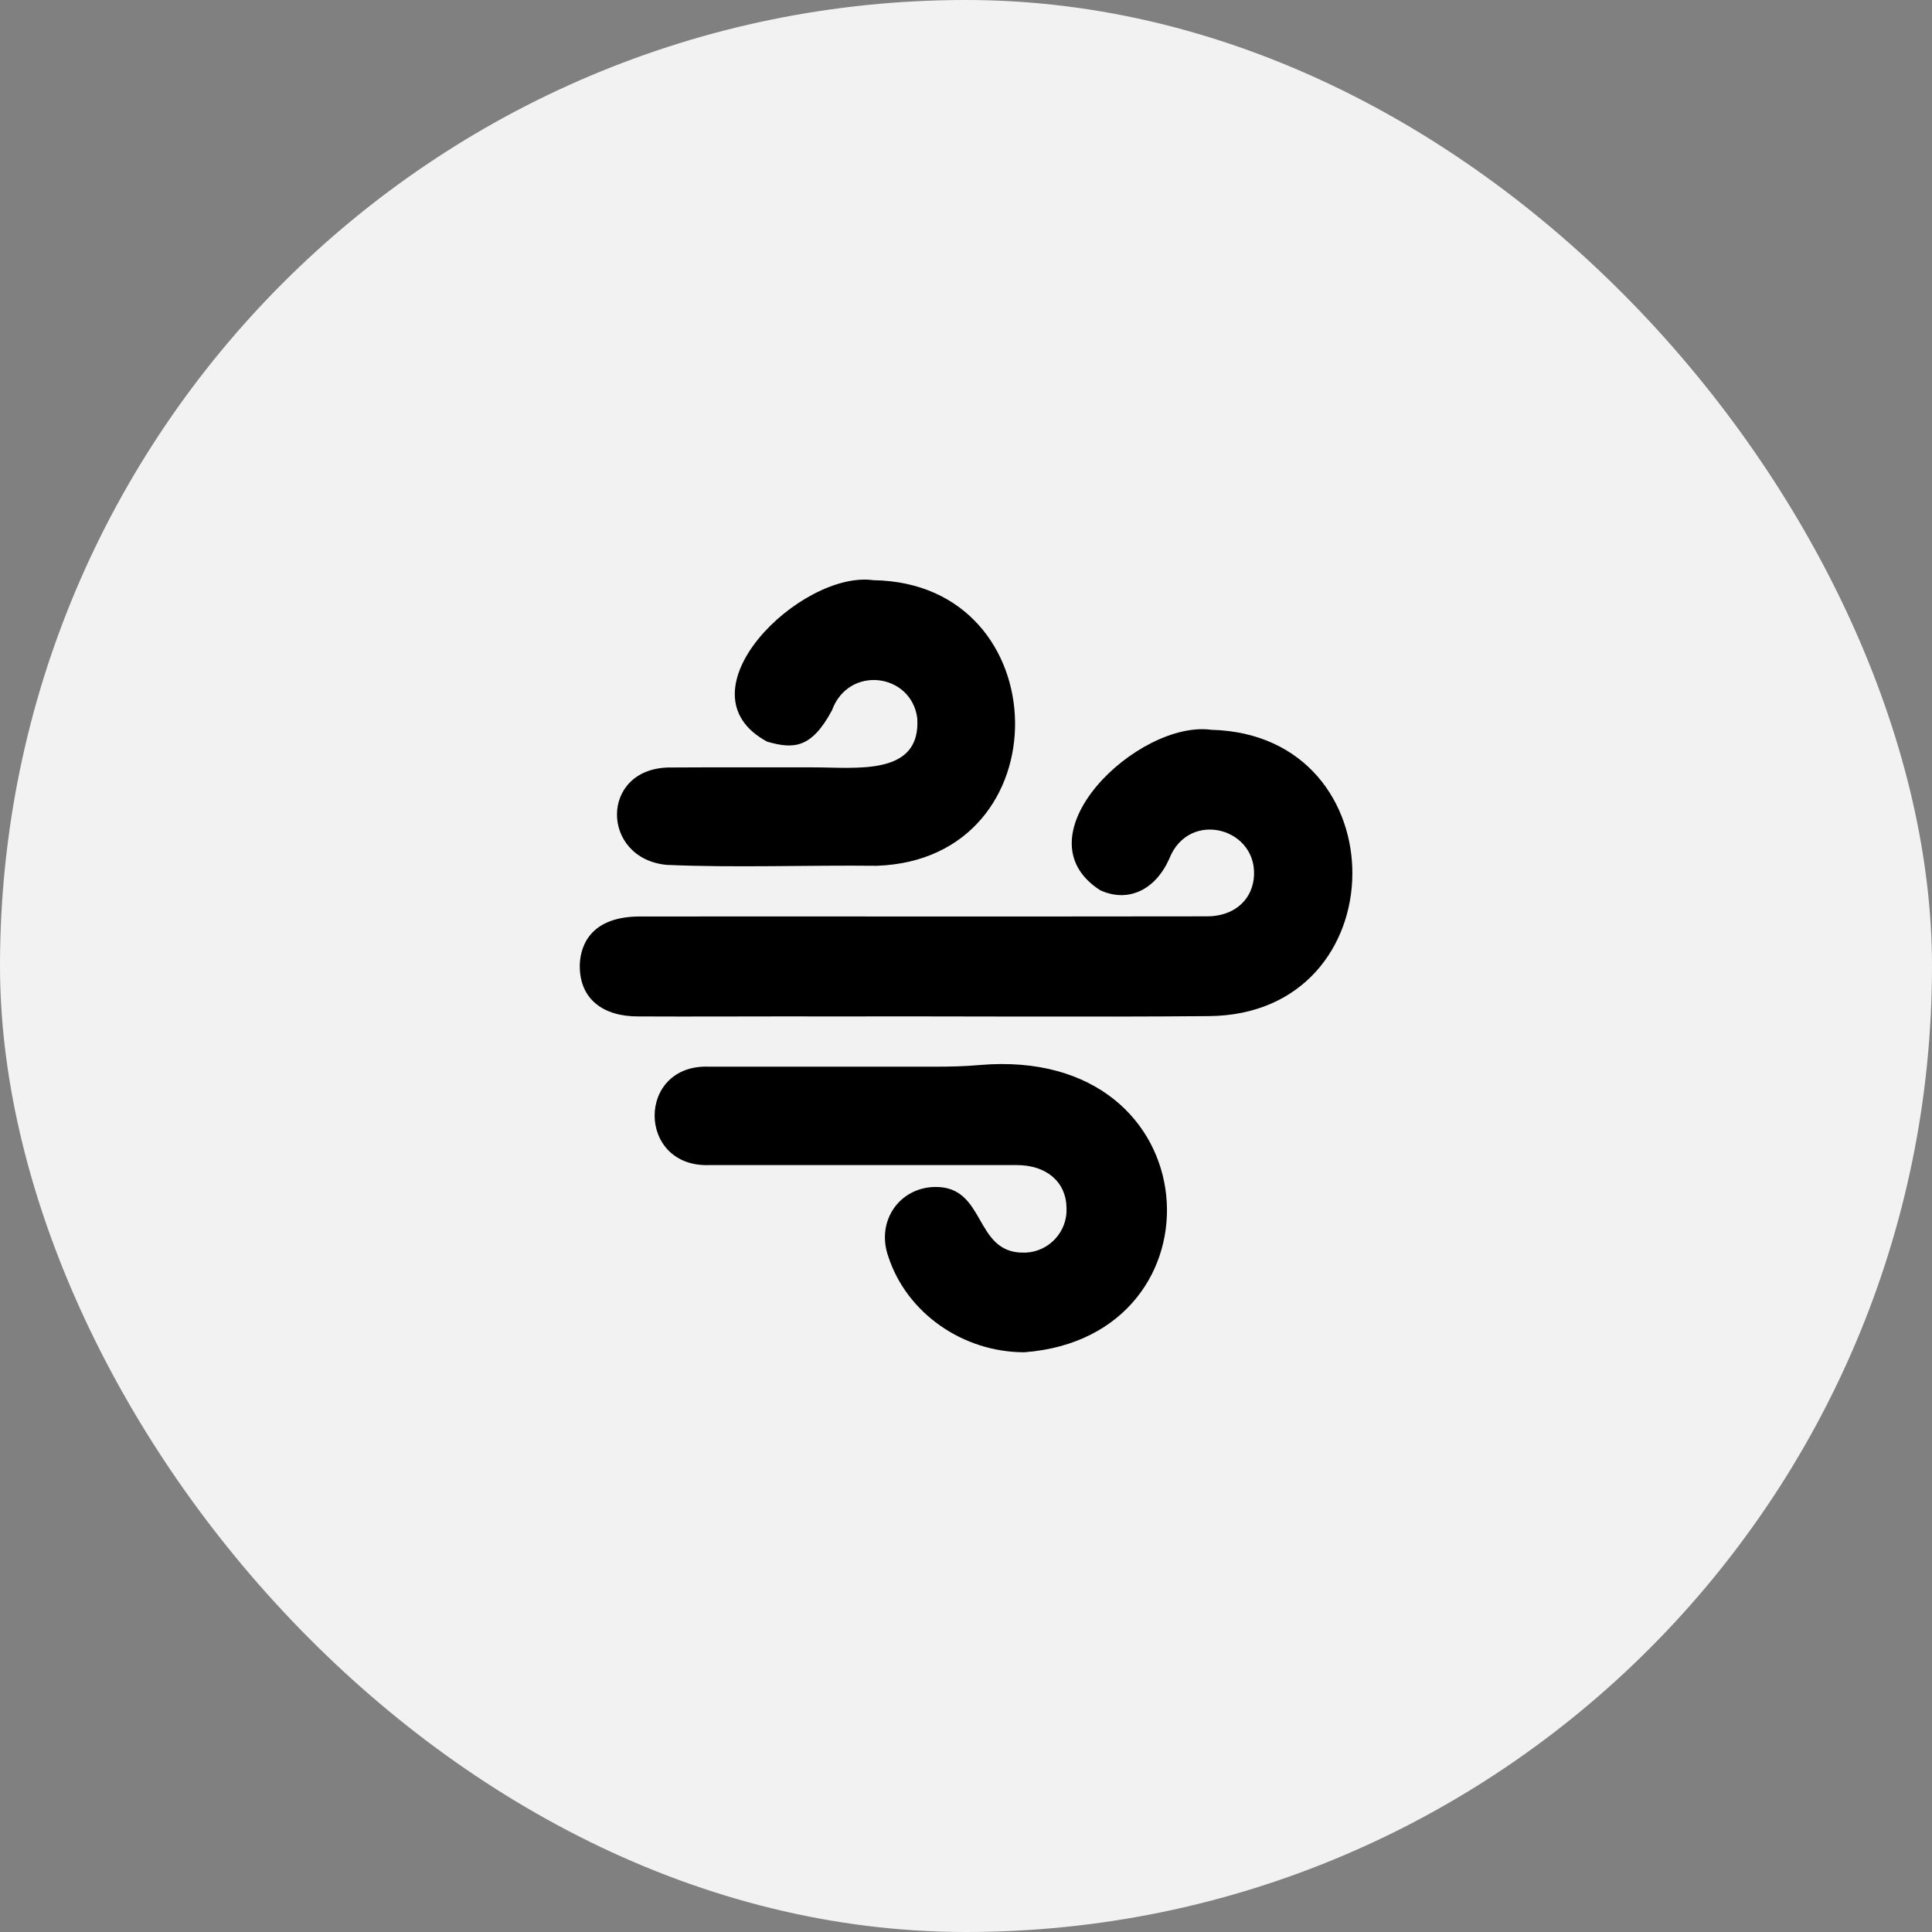
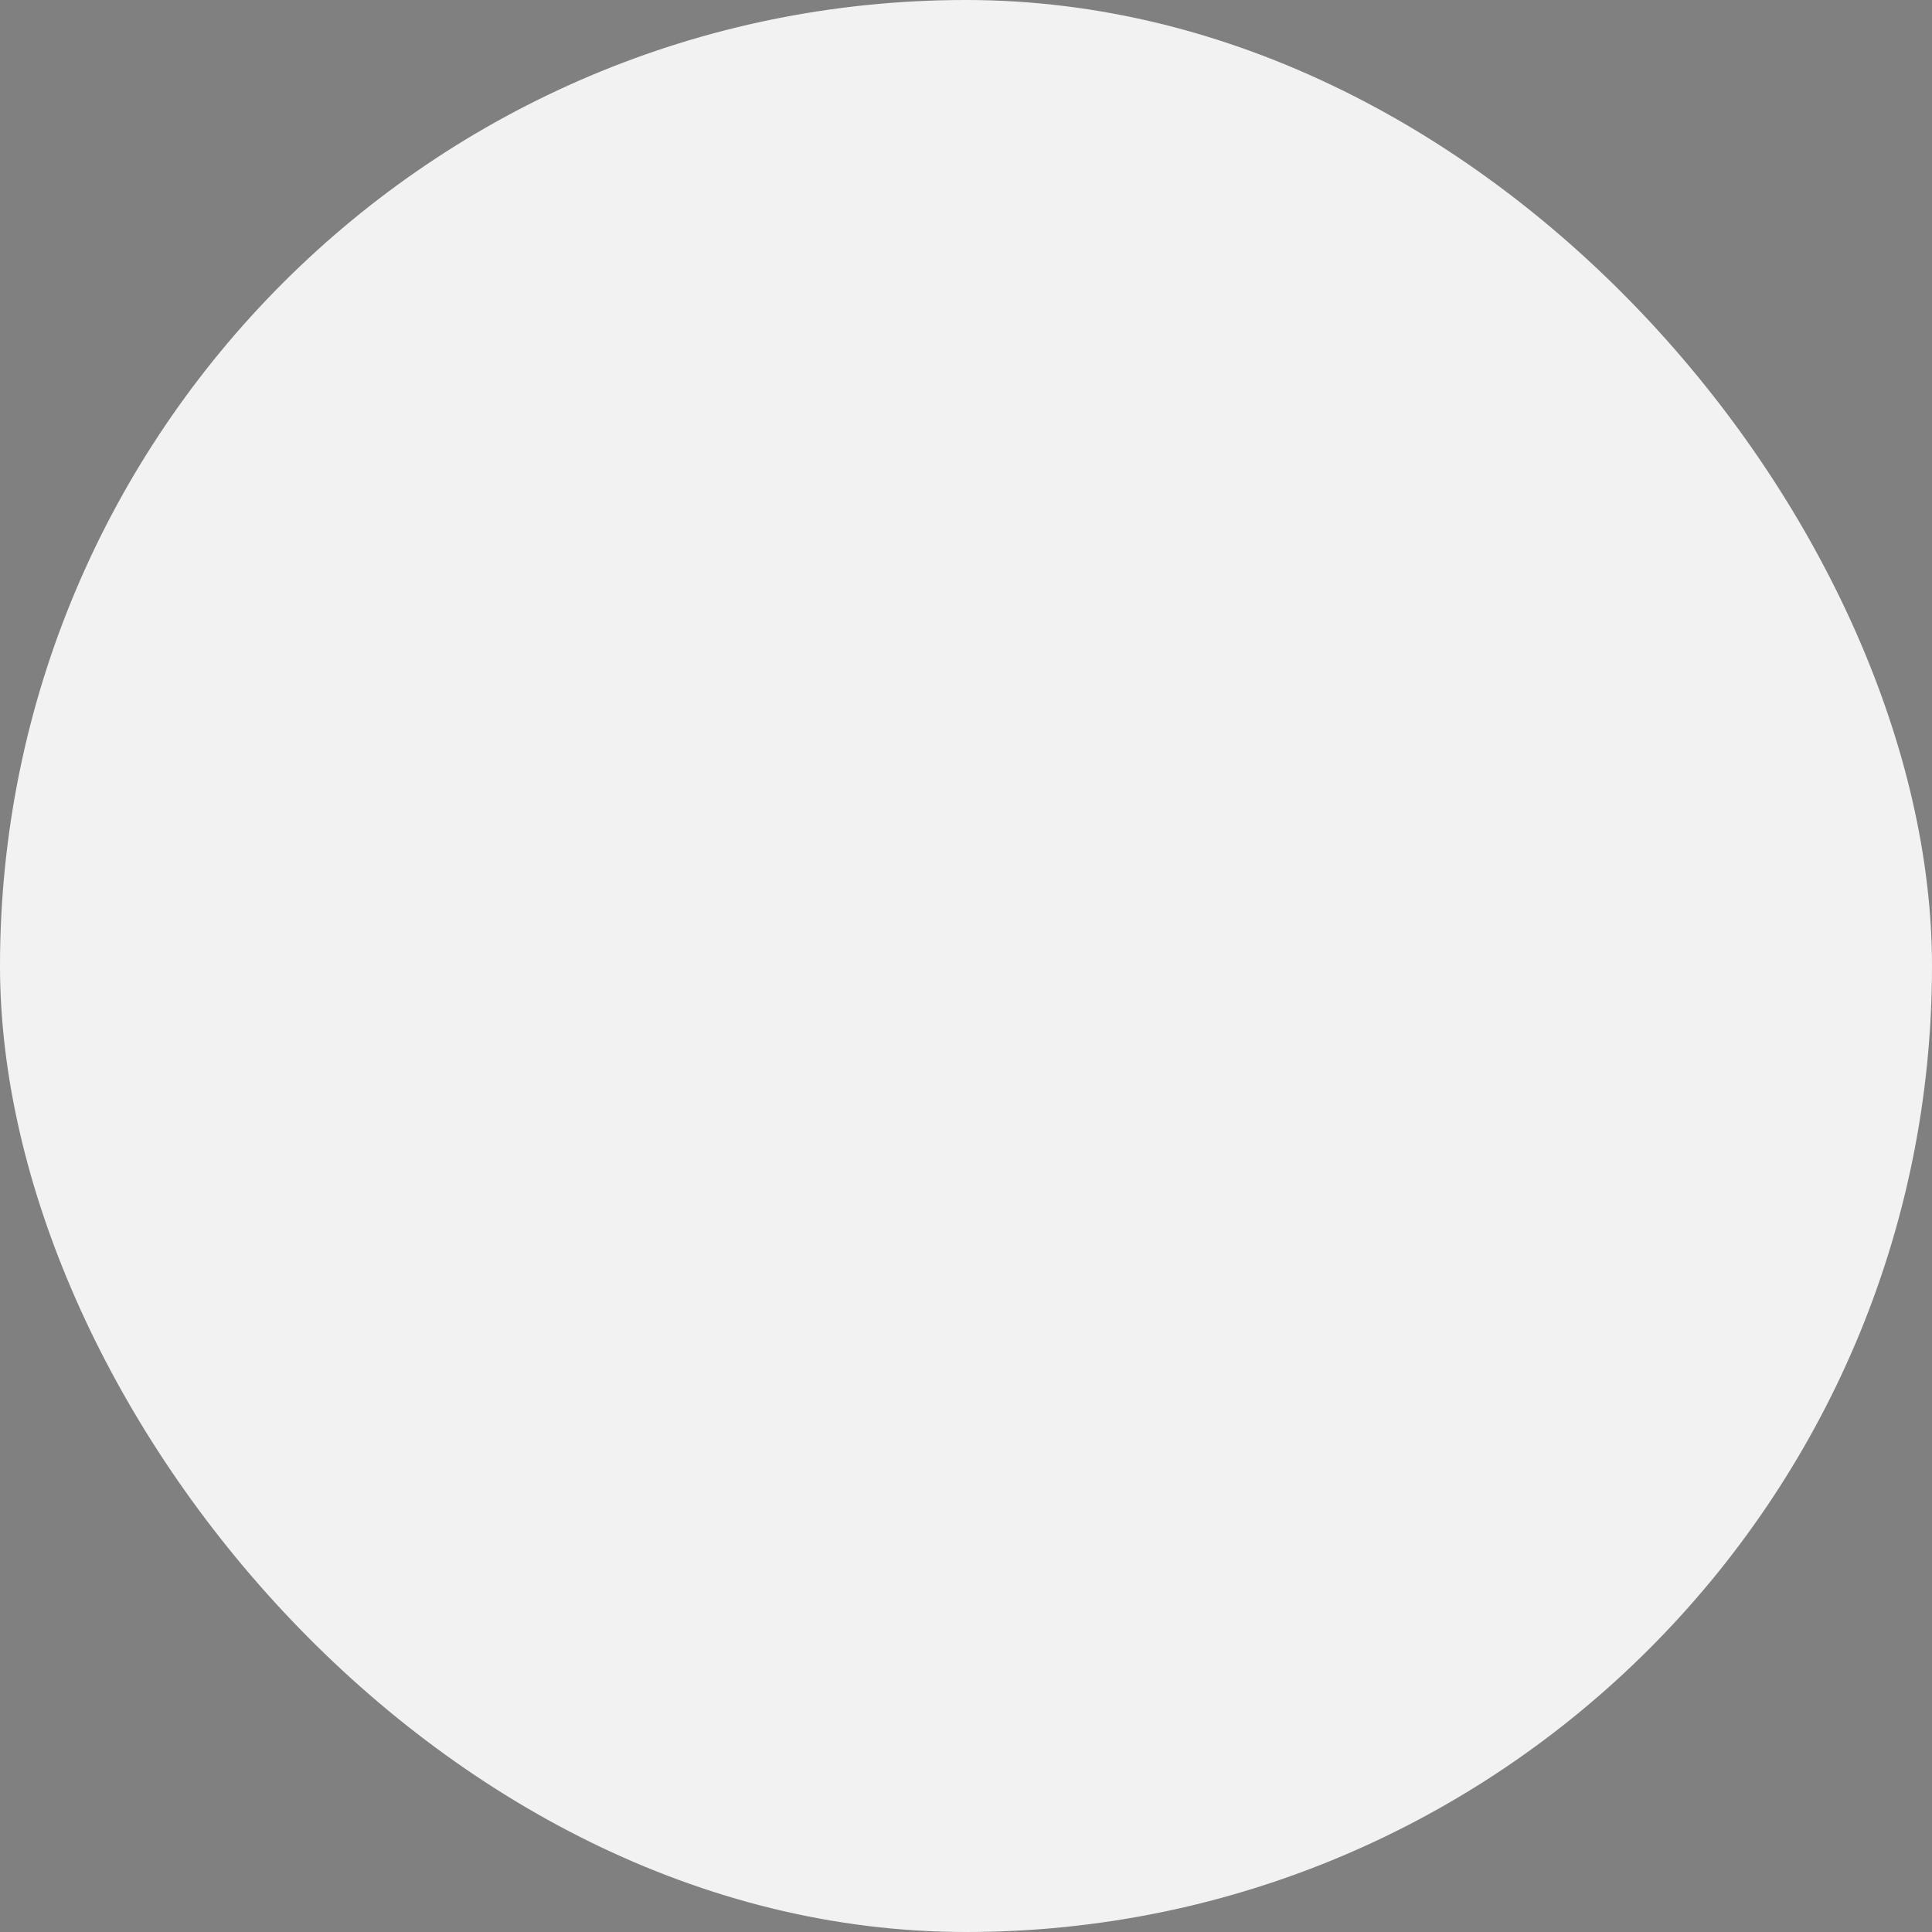
<svg xmlns="http://www.w3.org/2000/svg" width="70" height="70" viewBox="0 0 70 70" fill="none">
  <rect x="0" y="0" width="70" height="70" fill="#808080" stroke="none" />
  <rect width="70" height="70" rx="35" fill="#F2F2F2" />
  <g clip-path="url(#clip0_137_183)">
    <path d="M43.887 26.442C41.234 26.081 36.816 30.297 39.862 32.255C40.873 32.72 41.858 32.244 42.361 31.123C43.077 29.285 45.653 30.013 45.423 31.861C45.314 32.676 44.652 33.201 43.734 33.201C40.343 33.206 36.952 33.206 33.567 33.206C33.316 33.206 23.379 33.201 23.149 33.206C21.23 33.223 21.011 34.464 21.006 35C21.006 36.22 21.875 36.832 23.127 36.827C24.894 36.838 28.104 36.821 29.914 36.827C34.388 36.816 39.424 36.854 43.783 36.816C50.695 36.772 50.745 26.616 43.887 26.442ZM35.492 38.588C34.951 38.637 34.409 38.648 33.862 38.648H25.703C23.045 38.533 23.067 42.317 25.709 42.213H36.837C37.92 42.213 38.631 42.826 38.642 43.767C38.681 44.625 38.013 45.347 37.16 45.385H37.073C35.279 45.391 35.733 42.979 33.879 43.006C32.594 43.023 31.724 44.242 32.189 45.538C32.856 47.573 34.88 48.995 37.116 48.995C44.516 48.431 43.958 37.86 35.492 38.588Z" fill="black" />
-     <path d="M31.648 21.022C29.023 20.65 24.462 25.08 27.798 26.873C28.727 27.136 29.389 27.147 30.144 25.736C30.745 24.09 33.02 24.385 33.234 26.02C33.376 28.142 31.002 27.798 29.438 27.803C27.792 27.803 25.741 27.798 24.216 27.808C21.722 27.869 21.766 31.106 24.155 31.336C26.6 31.445 29.291 31.341 31.768 31.369C38.555 31.134 38.38 21.12 31.648 21.022Z" fill="black" />
  </g>
  <defs>
    <clipPath id="clip0_137_183">
-       <rect width="28" height="28" fill="white" transform="translate(21 21)" />
-     </clipPath>
+       </clipPath>
  </defs>
</svg>